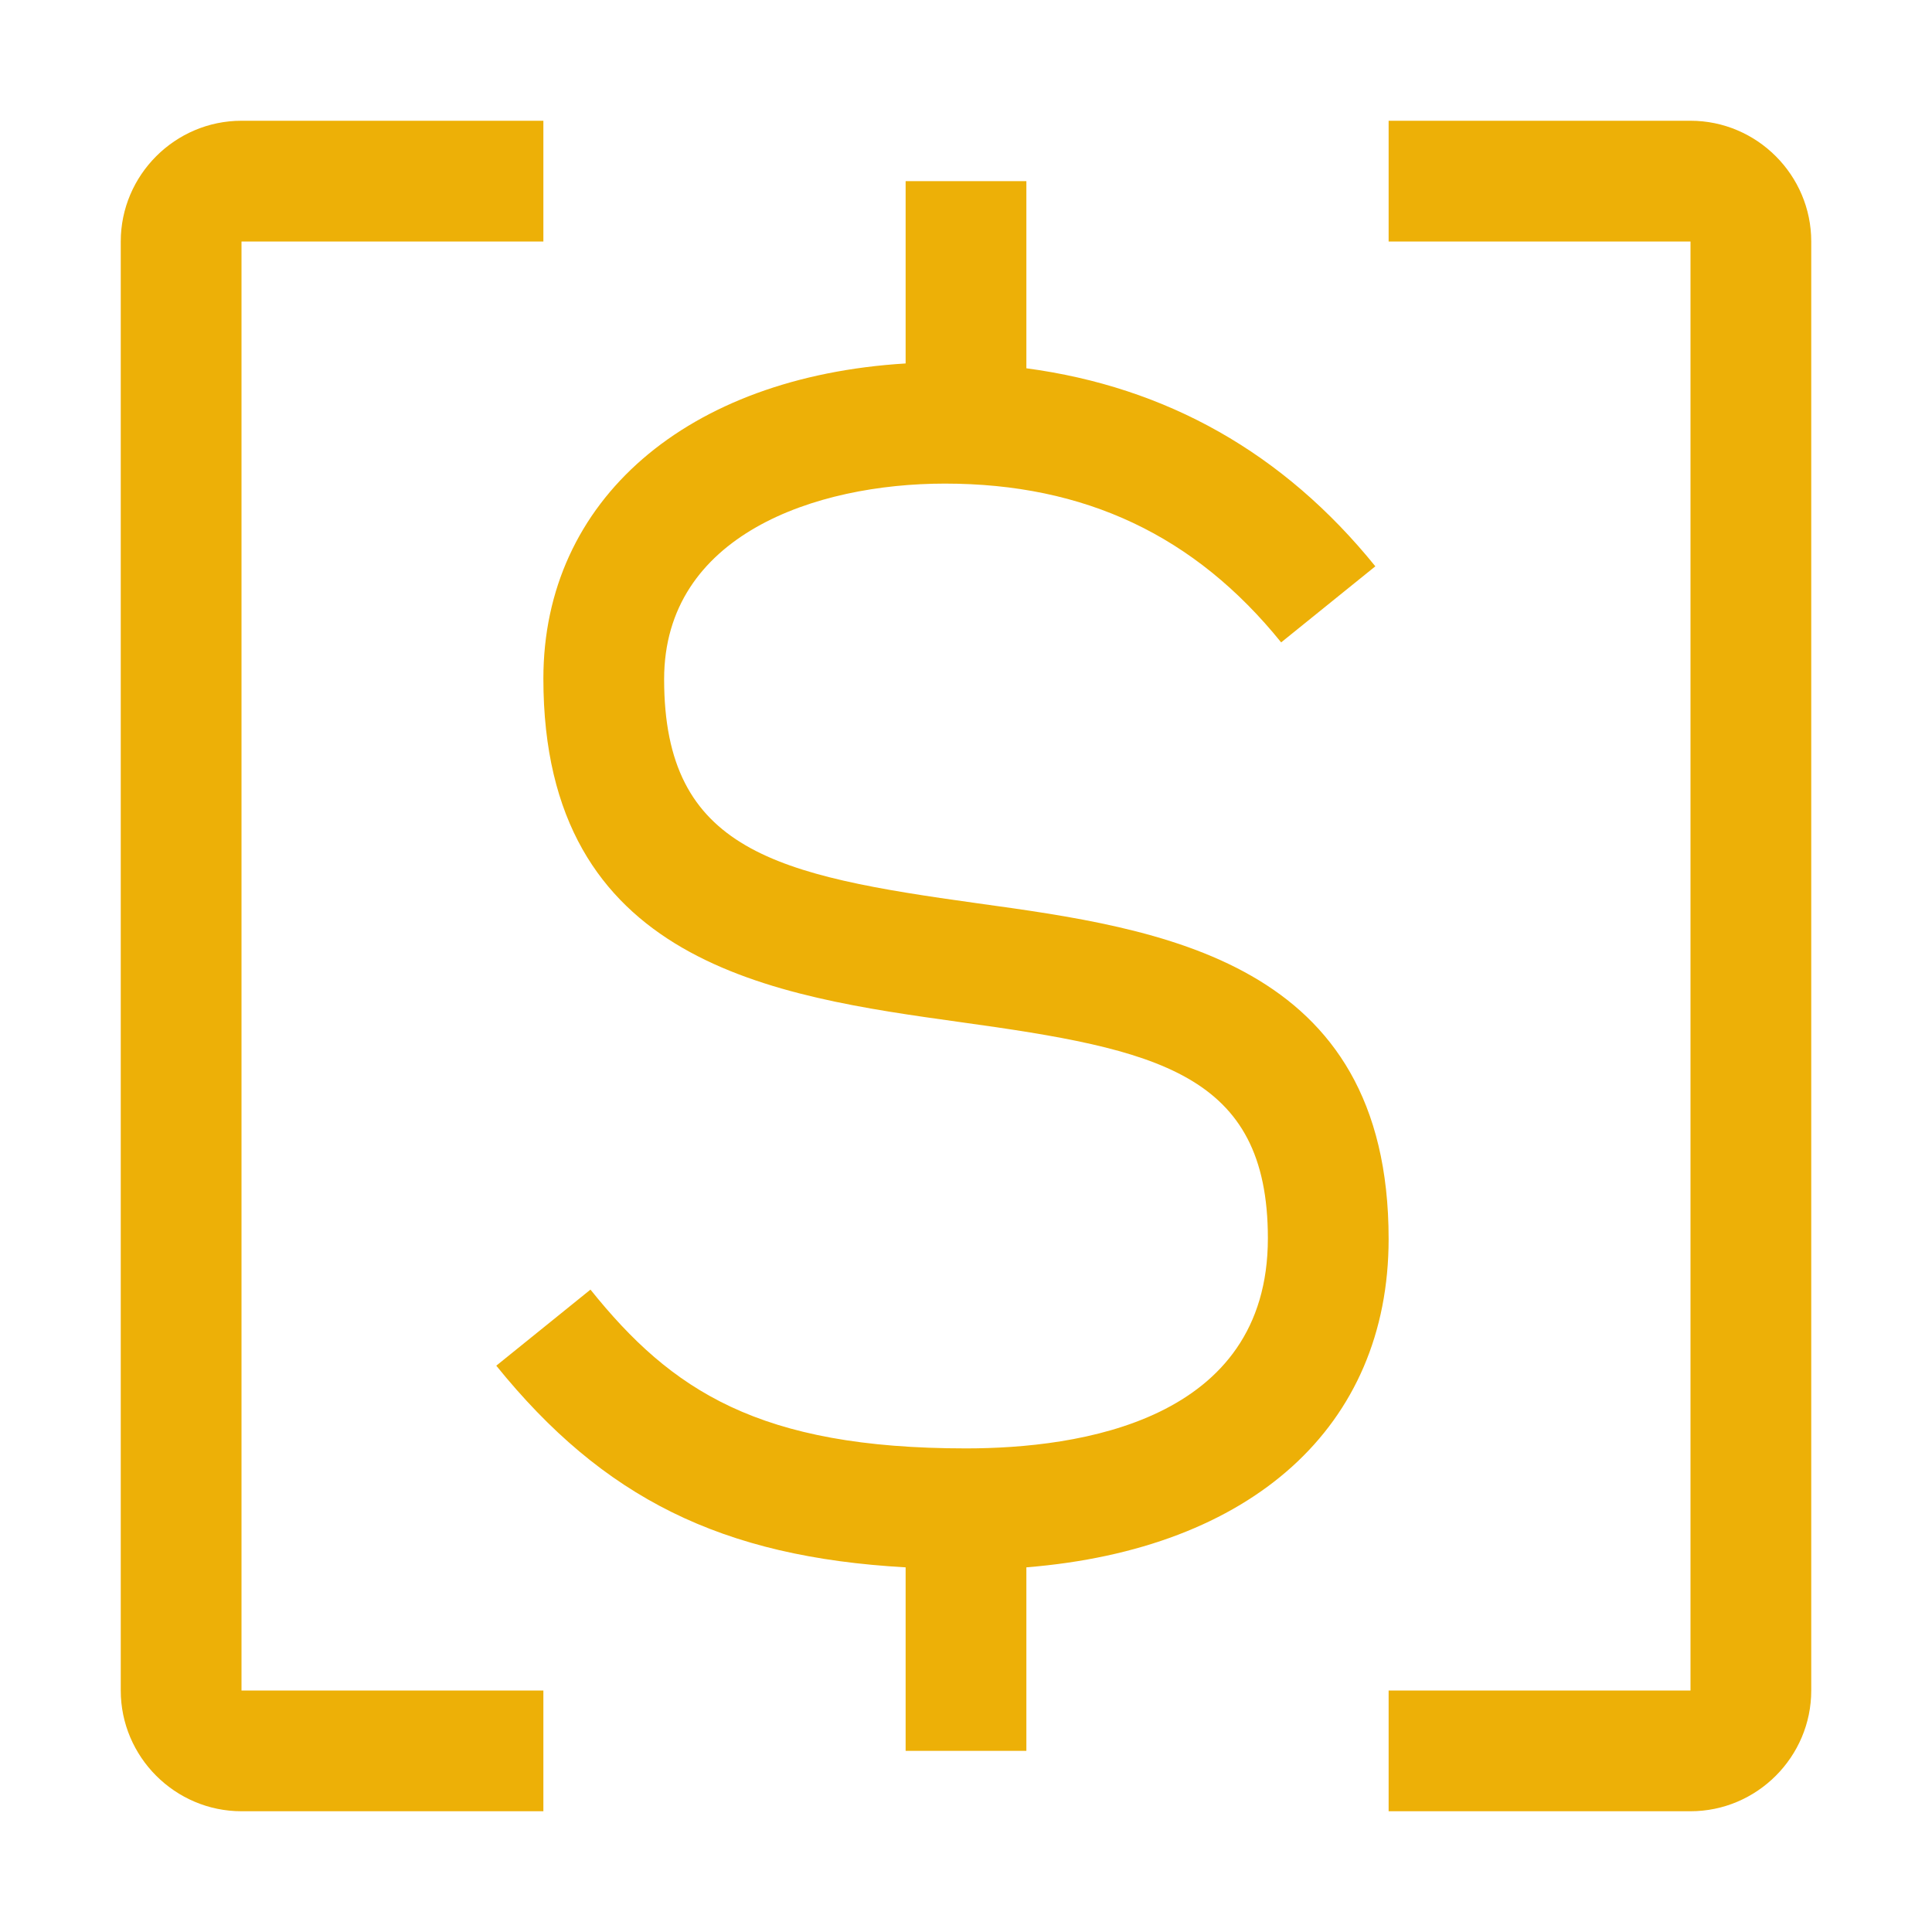
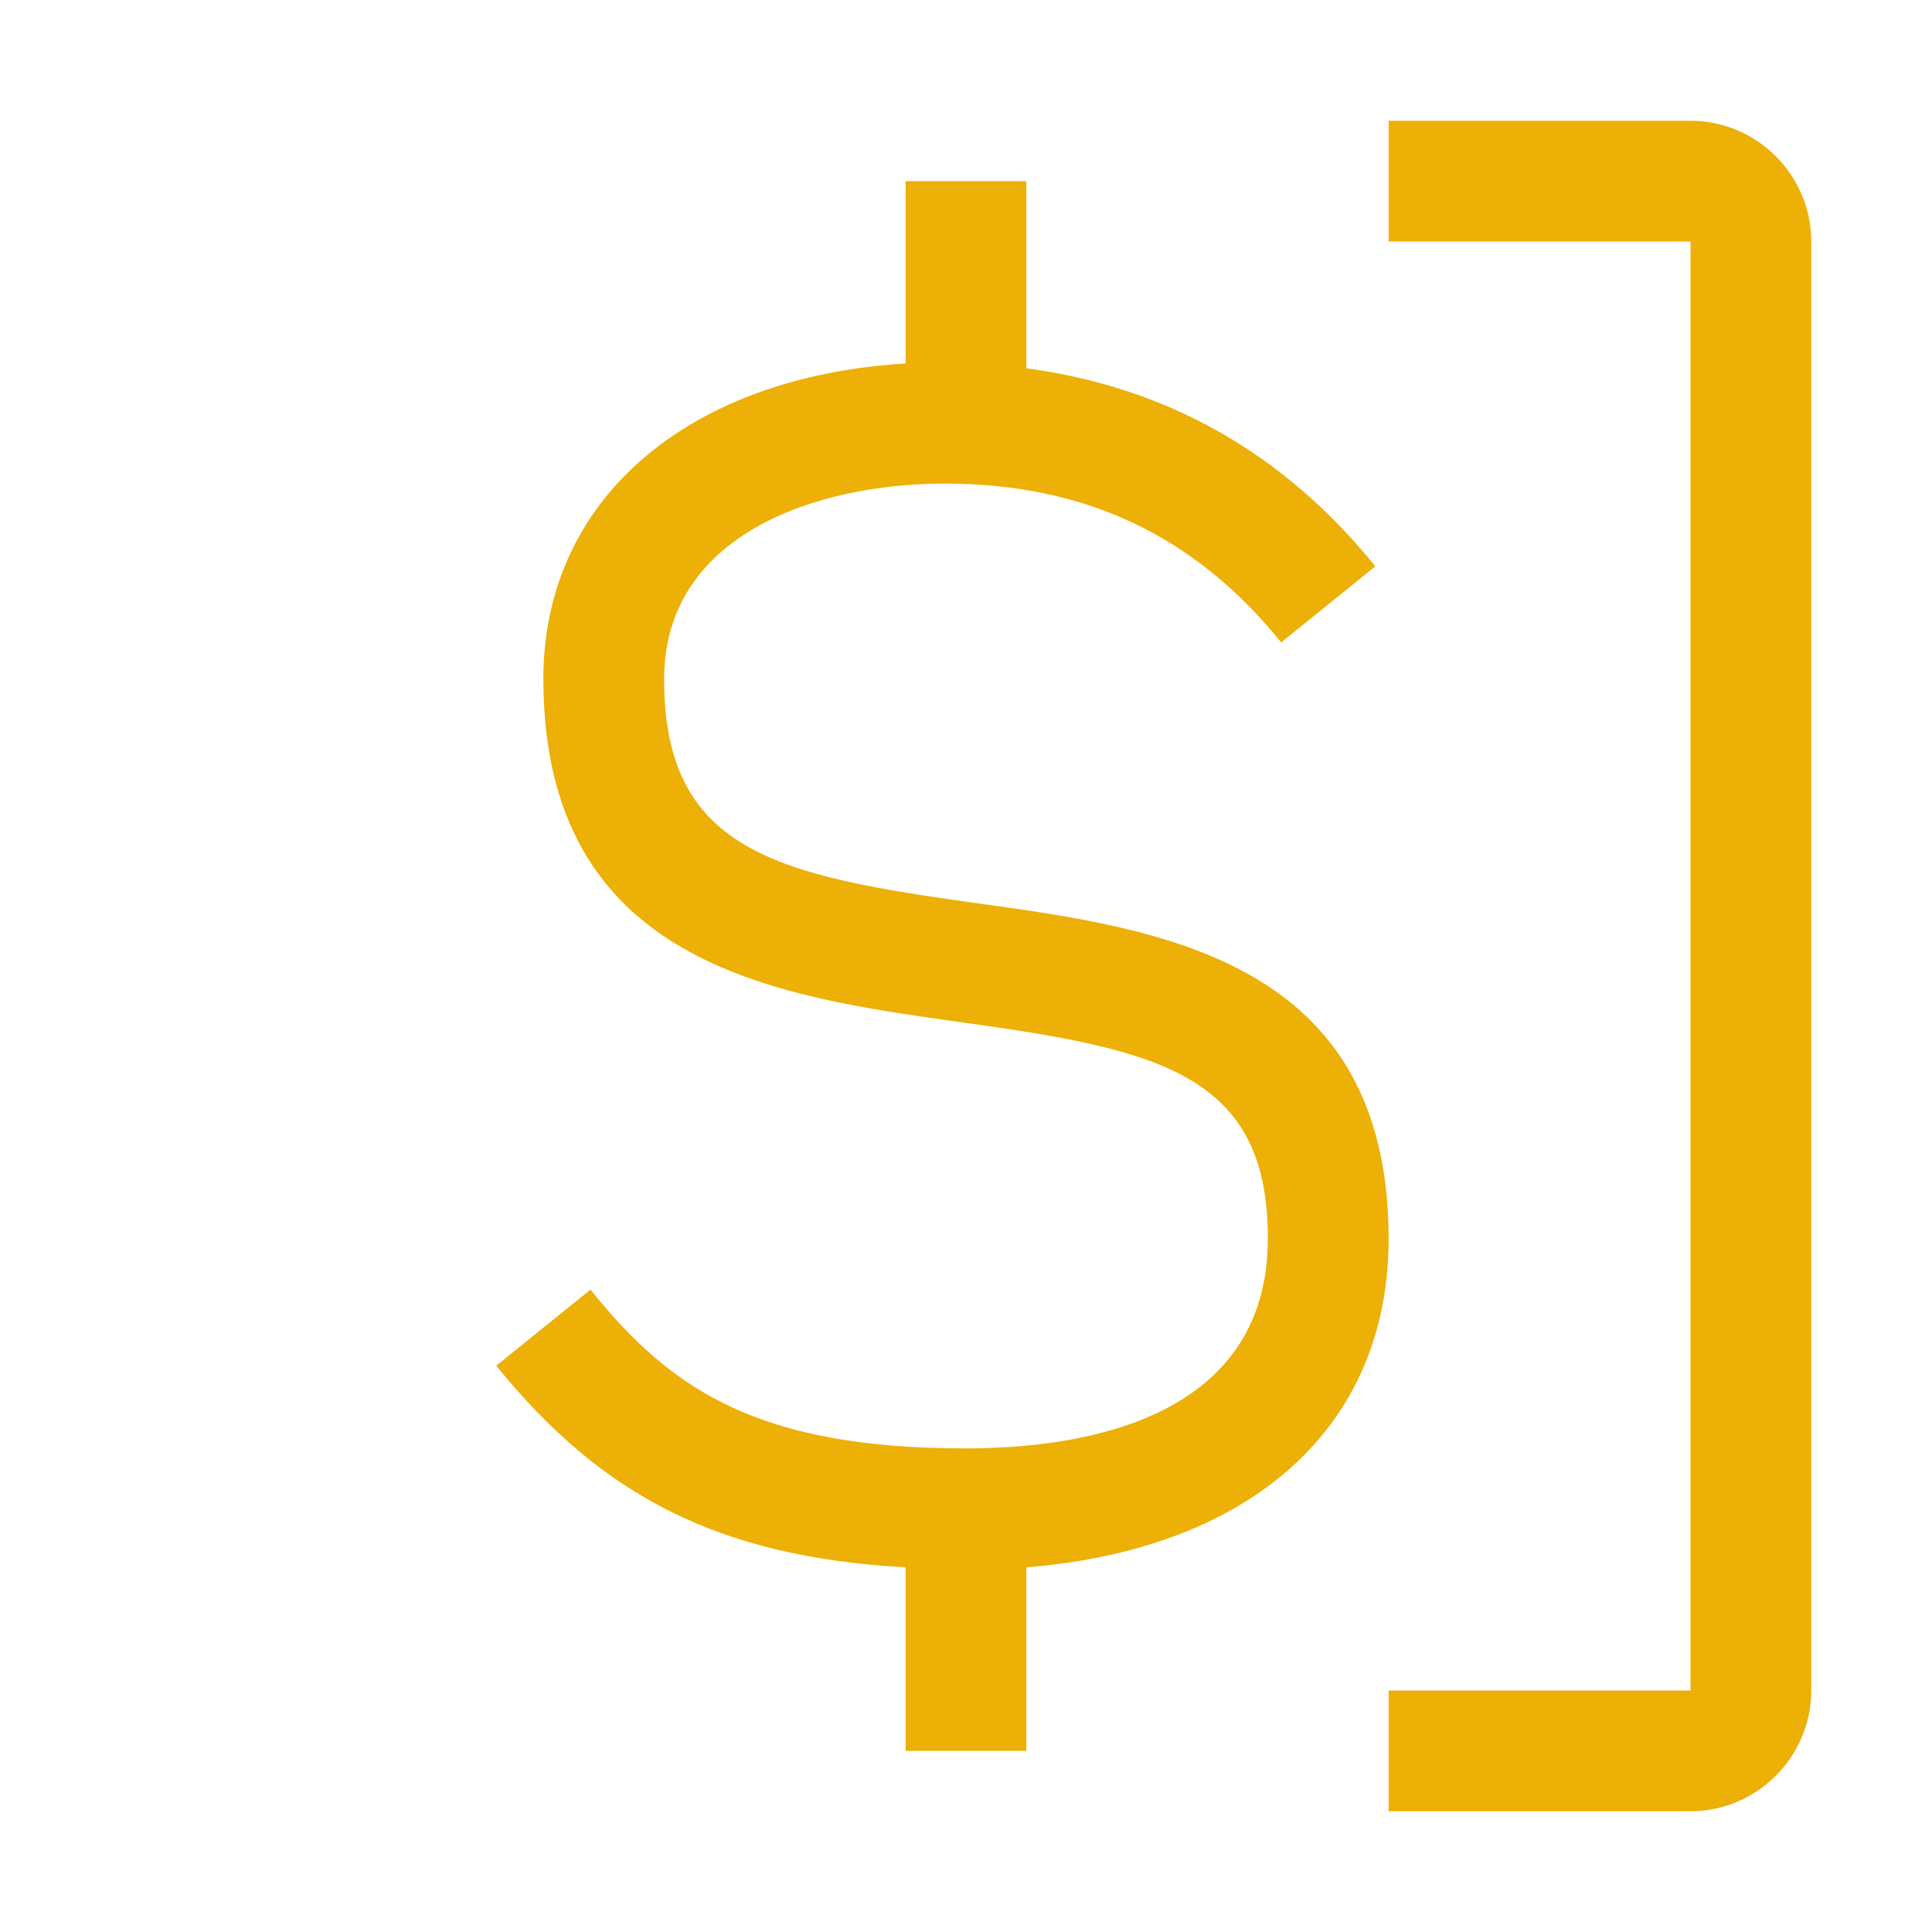
<svg xmlns="http://www.w3.org/2000/svg" width="1em" height="1em" viewBox="0 0 32 32">
  <path fill="#edb007" d="M28 2h-5v2h5v24h-5v2h5c1.1 0 2-.9 2-2V4c0-1.1-.9-2-2-2m-5 18.52c0-4.62-3.78-5.14-6.82-5.56c-3.31-.46-5.18-.86-5.18-3.71c0-2.39 2.51-3.24 4.65-3.24c2.32 0 4.14.86 5.57 2.63l1.56-1.26C21.26 7.5 19.32 6.41 17 6.1V3h-2v3.02c-3.62.22-6 2.26-6 5.22c0 4.73 3.83 5.26 6.91 5.69c3.25.45 5.09.84 5.09 3.58c0 3.03-3.13 3.48-5 3.48c-3.43 0-4.88-.96-6.22-2.63l-1.56 1.26c1.77 2.19 3.73 3.17 6.78 3.34V29h2v-3.04c3.73-.3 6-2.33 6-5.44" />
-   <path fill="#edb007" d="M4 4h5V2H4c-1.1 0-2 .9-2 2v24c0 1.1.9 2 2 2h5v-2H4z" />
</svg>